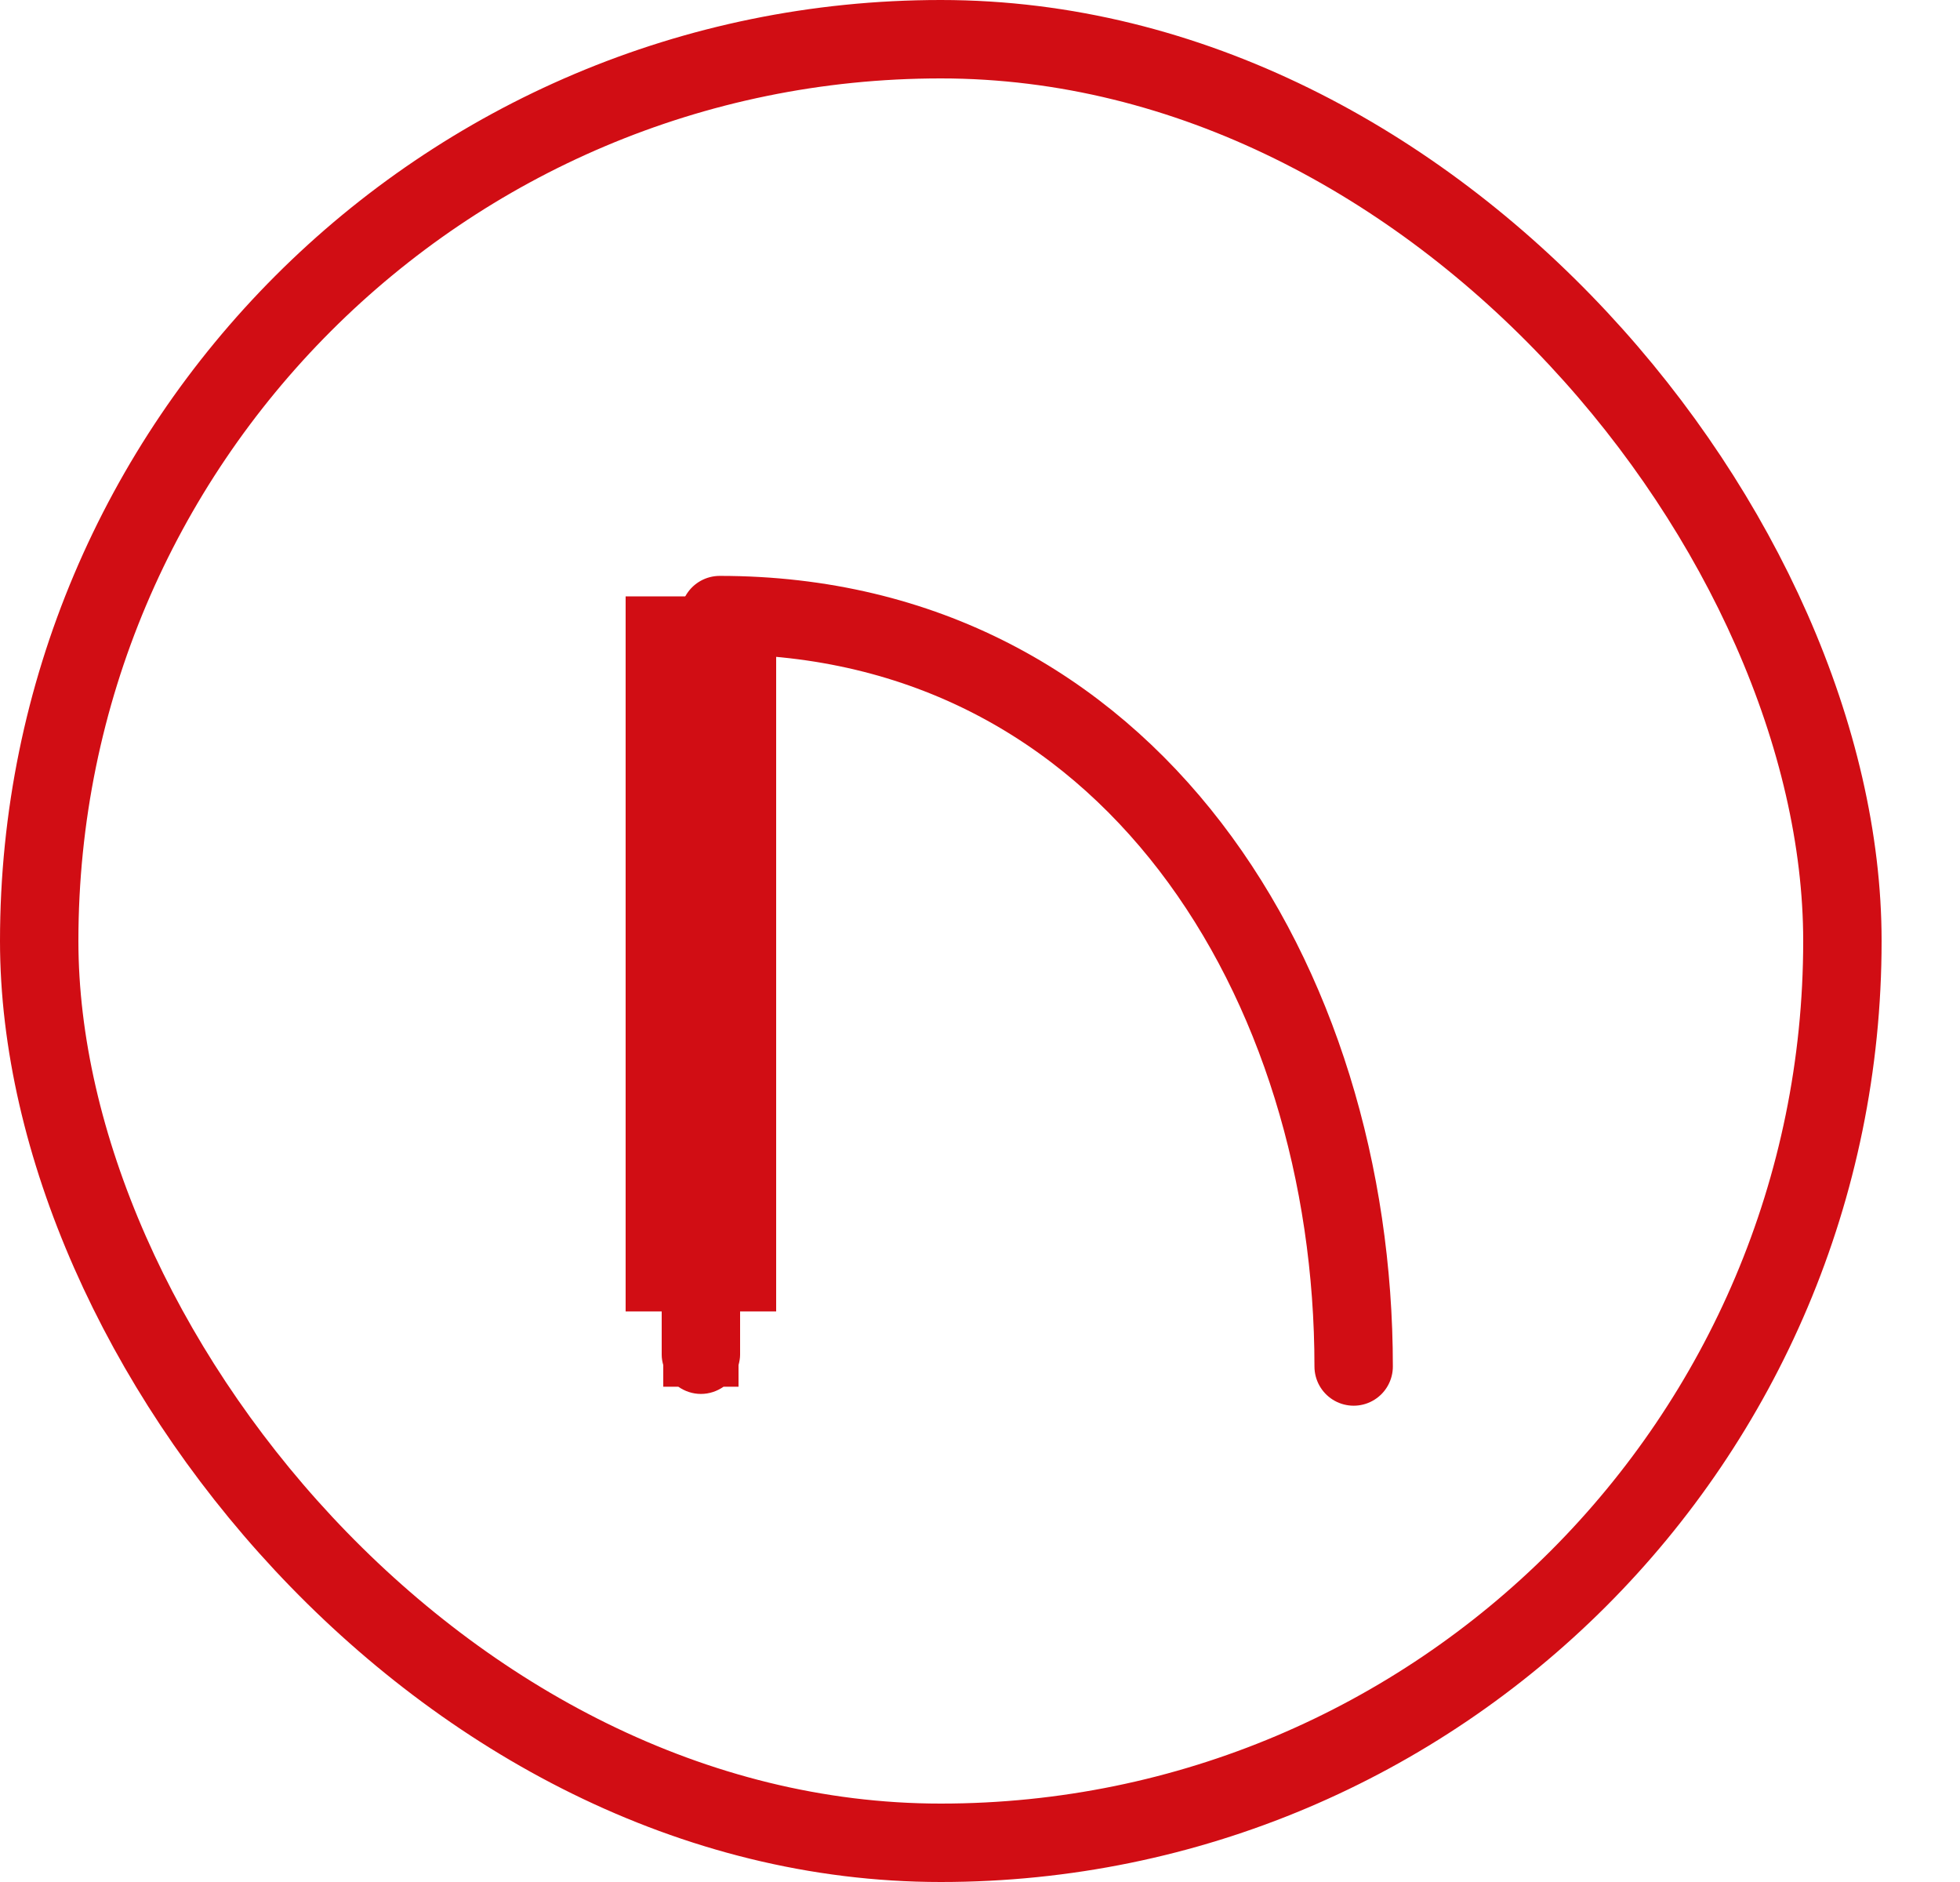
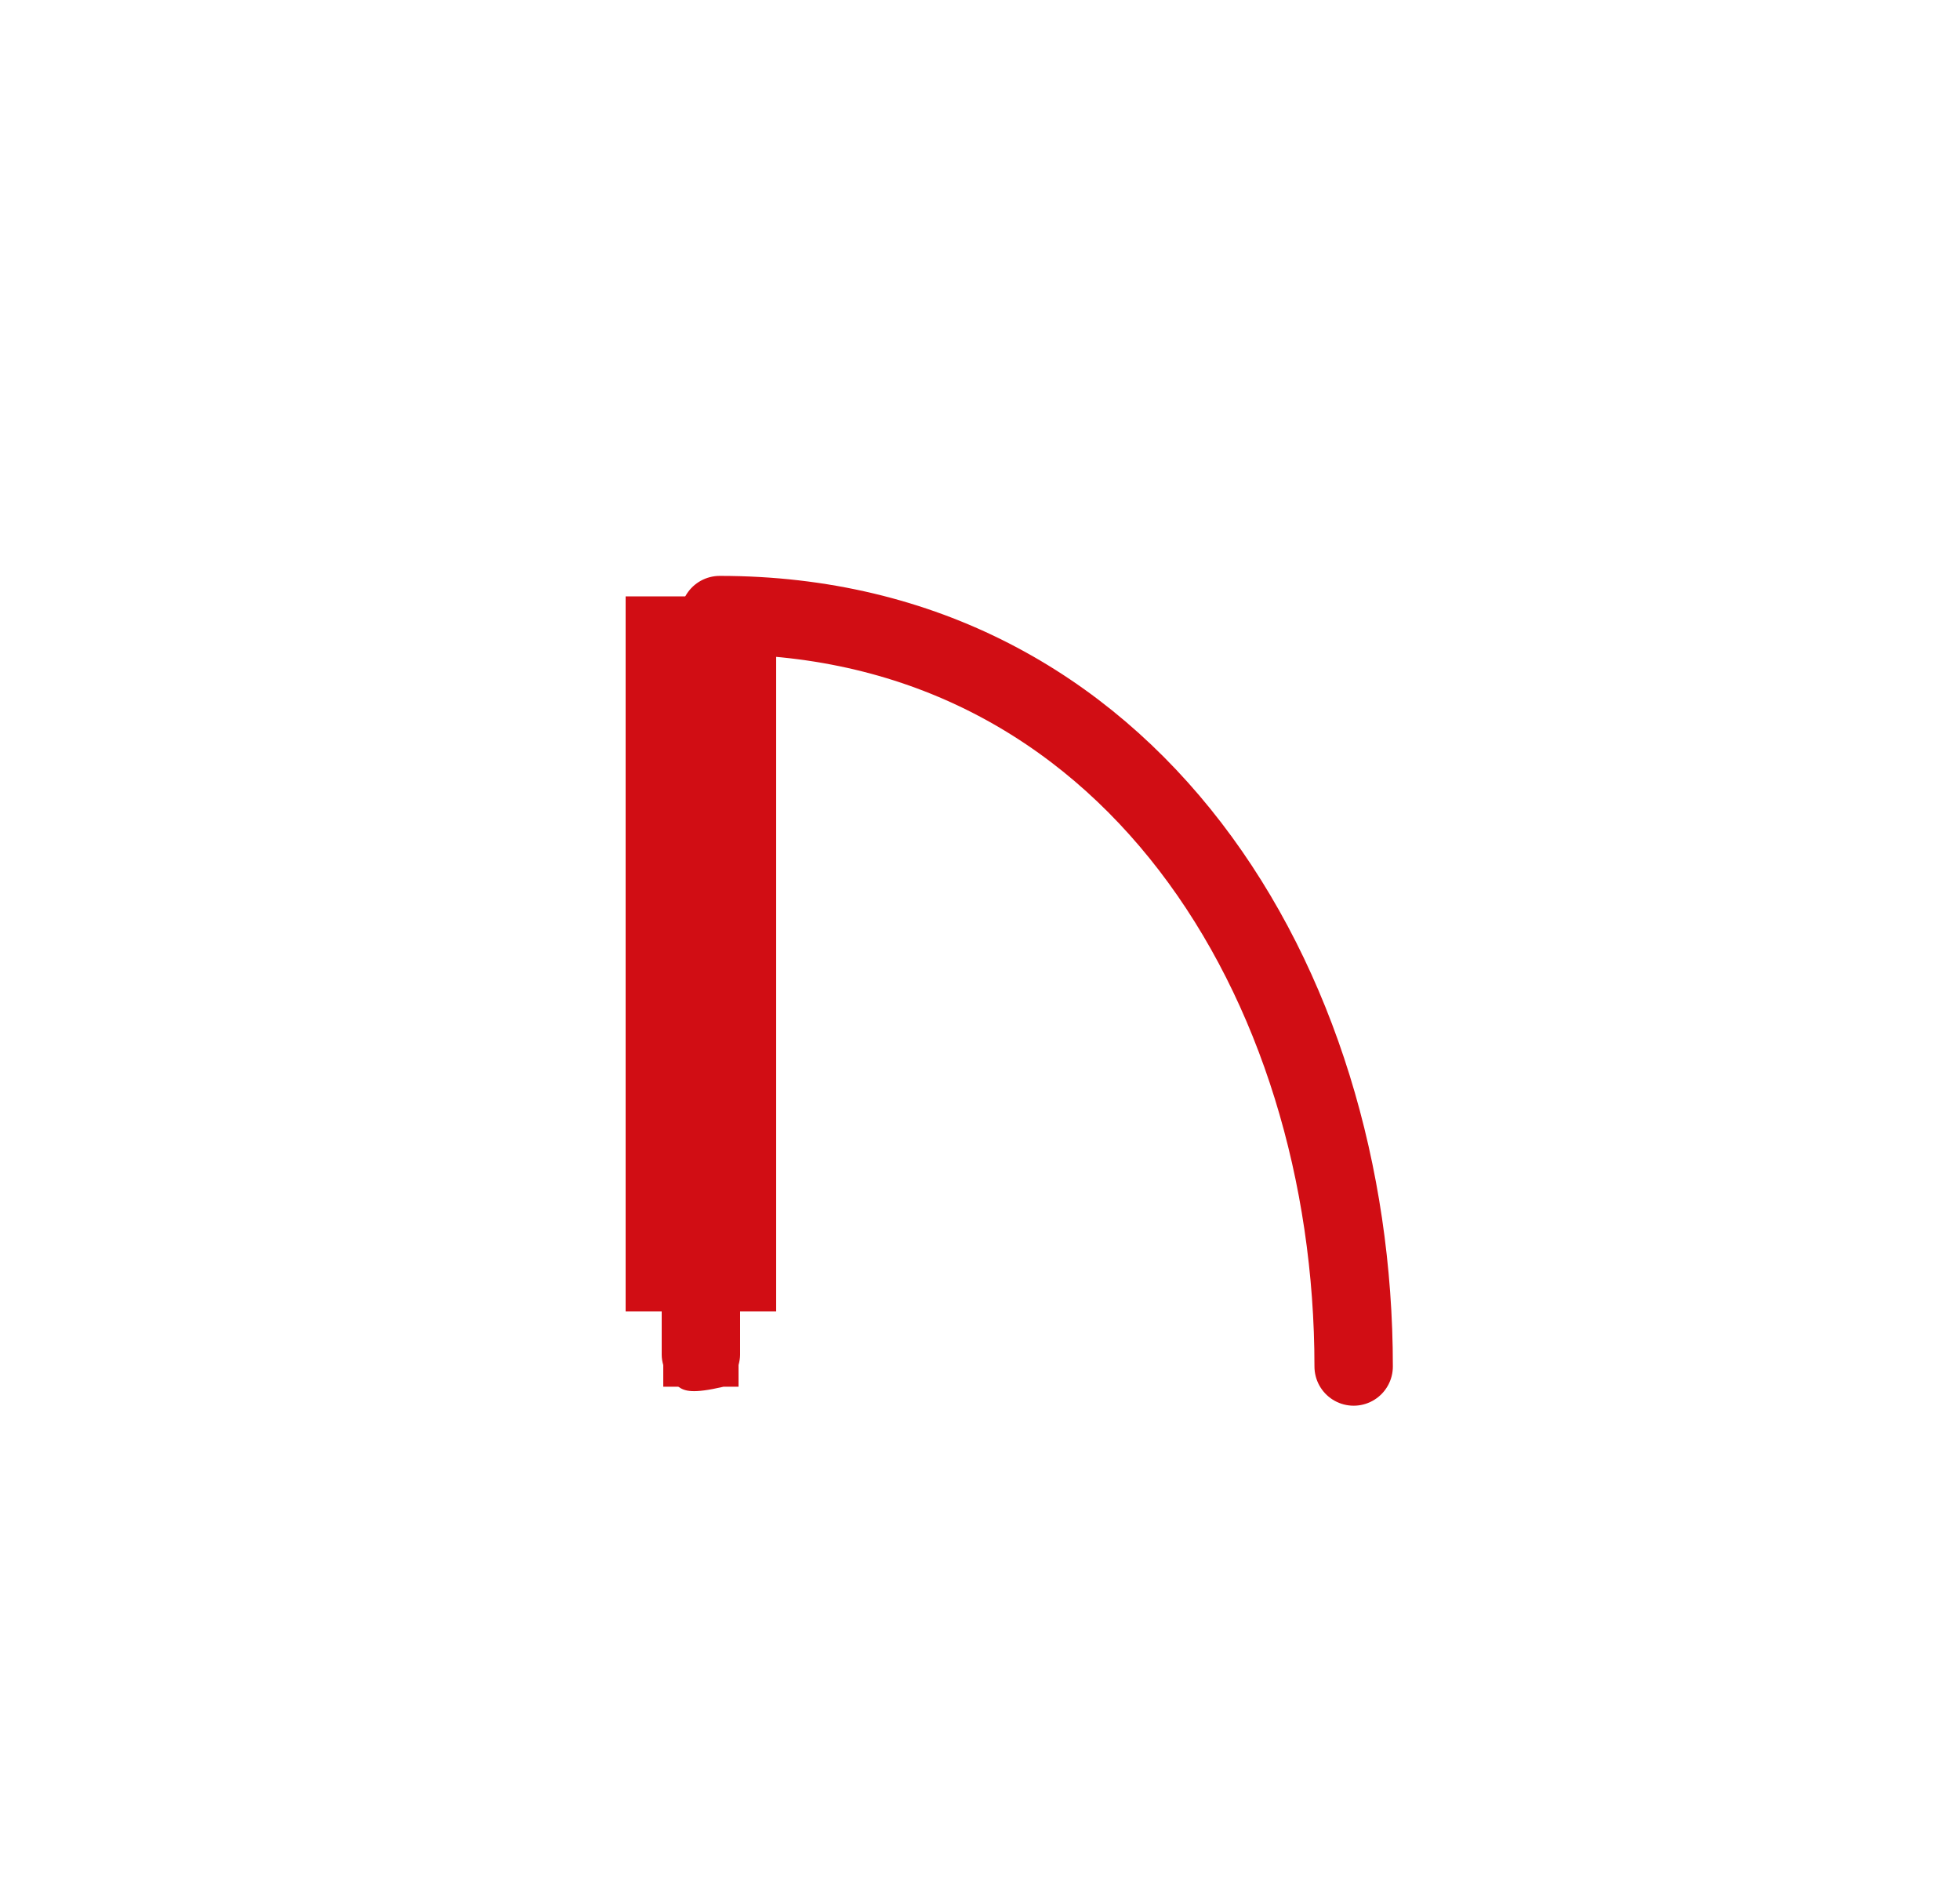
<svg xmlns="http://www.w3.org/2000/svg" width="25" height="24" viewBox="0 0 25 24" fill="none">
-   <rect x="0.5" y="0.5" width="23" height="23" rx="11.5" stroke="#D10D14" />
  <path d="M9.18 7.844C14.402 7.844 17.266 12.522 17.266 17.426" stroke="#D10D14" stroke-linecap="round" />
-   <path d="M9.9 16.724H9.44V17.276C9.44 17.322 9.431 17.366 9.42 17.408V17.684H9.229C9.147 17.741 9.048 17.776 8.94 17.776C8.833 17.776 8.734 17.741 8.652 17.684H8.46V17.408C8.448 17.366 8.44 17.322 8.44 17.276V16.724H7.98V7.605H9.9V16.724Z" fill="#D10D14" />
+   <path d="M9.9 16.724H9.44V17.276C9.44 17.322 9.431 17.366 9.42 17.408V17.684H9.229C8.833 17.776 8.734 17.741 8.652 17.684H8.46V17.408C8.448 17.366 8.44 17.322 8.44 17.276V16.724H7.98V7.605H9.9V16.724Z" fill="#D10D14" />
</svg>